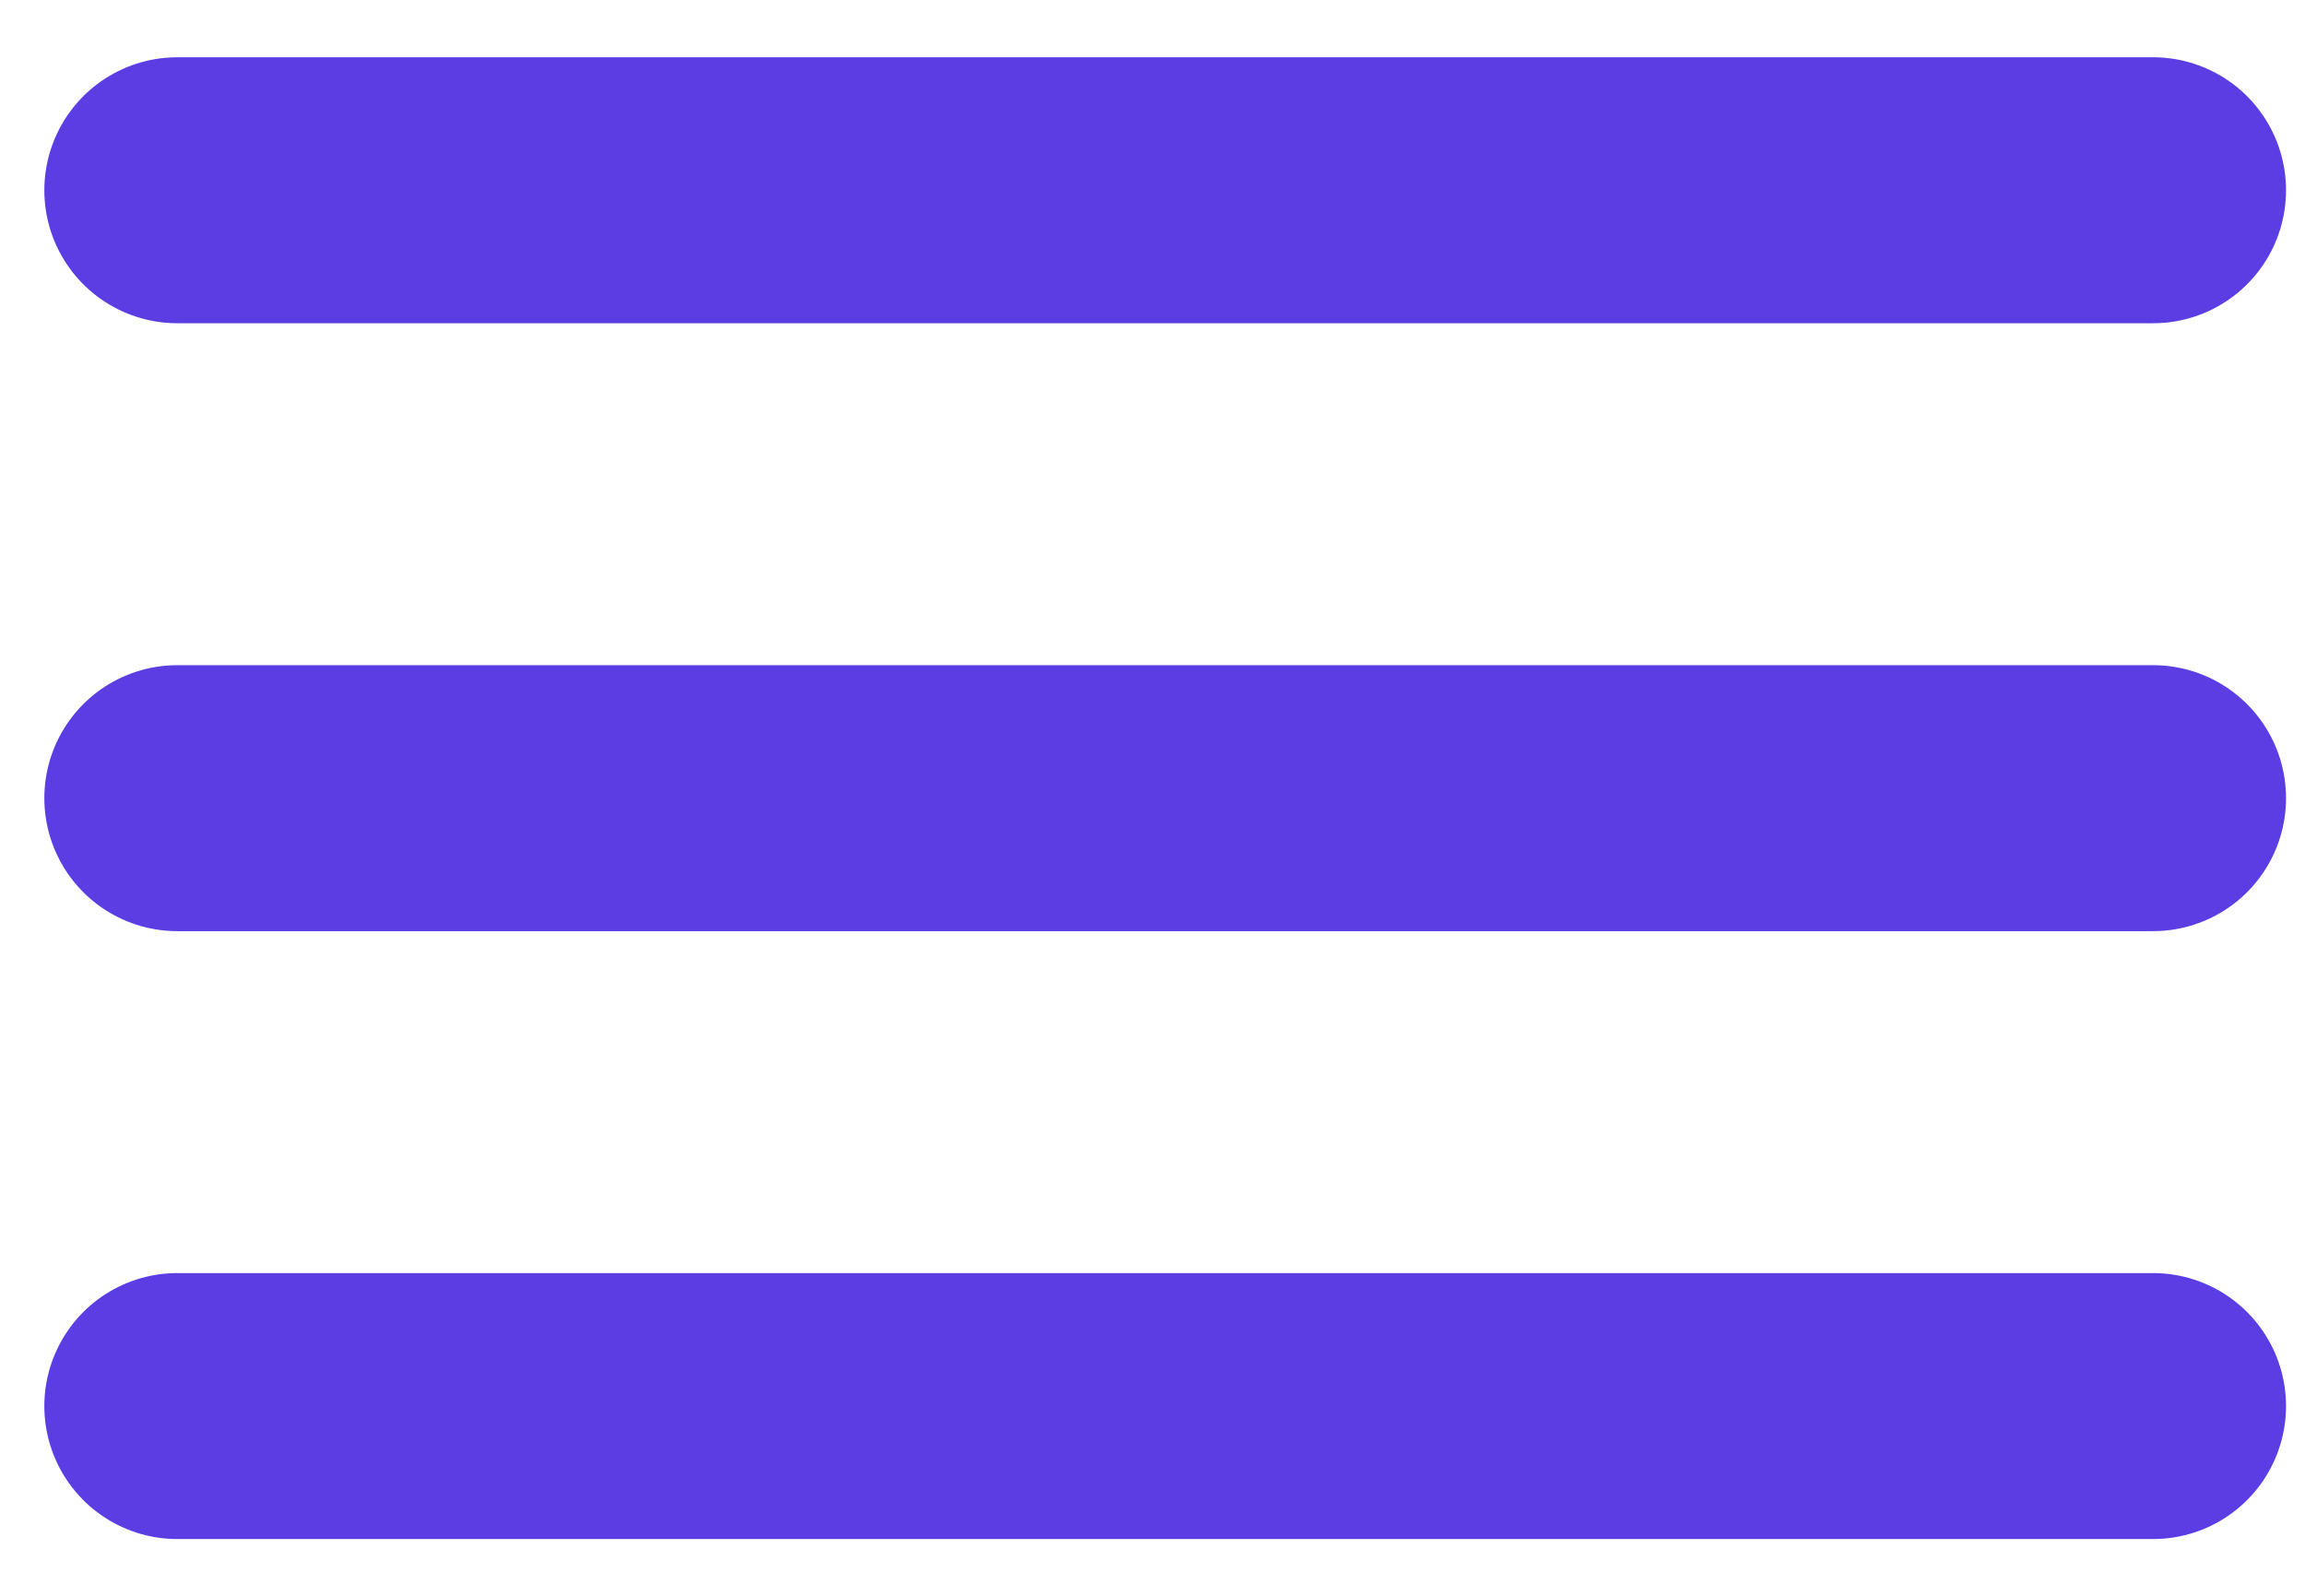
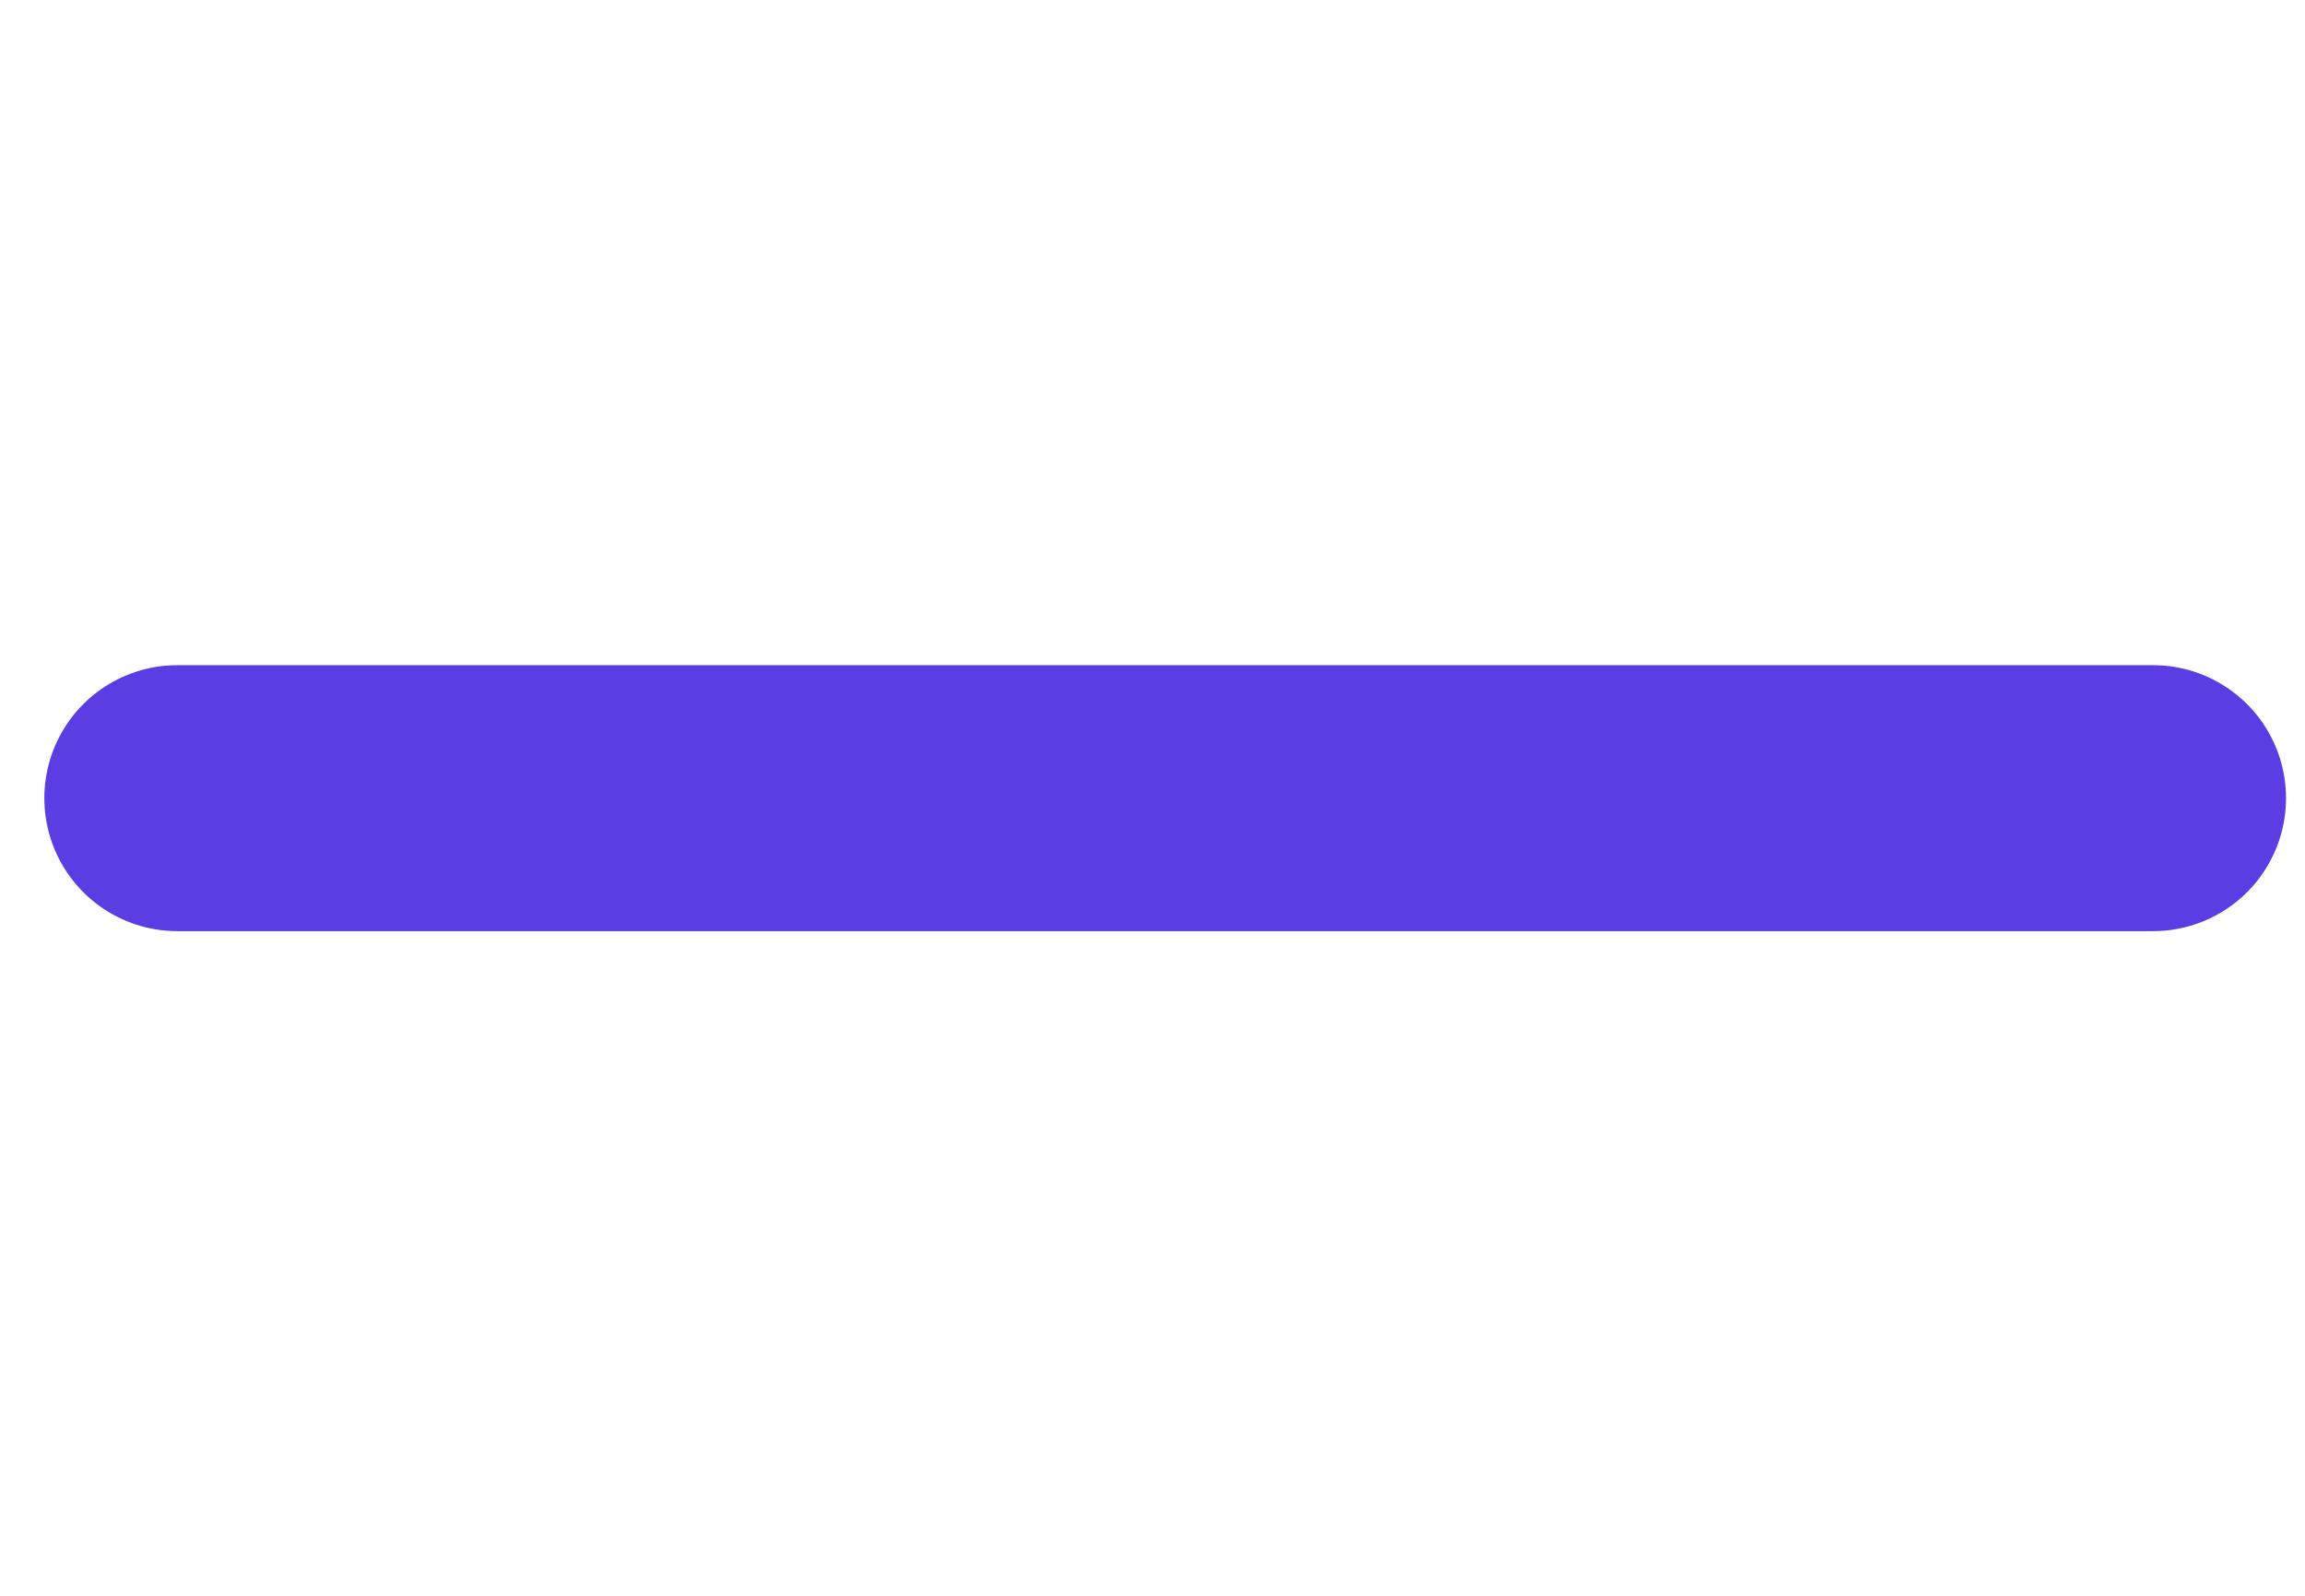
<svg xmlns="http://www.w3.org/2000/svg" width="26" height="18" viewBox="0 0 26 18" fill="none">
-   <path d="M2 15.86H24.286" stroke="#5B3DE3" stroke-width="3" stroke-linecap="round" stroke-linejoin="round" />
  <path d="M2 9.003H24.286" stroke="#5B3DE3" stroke-width="3" stroke-linecap="round" stroke-linejoin="round" />
-   <path d="M2 2.146H24.286" stroke="#5B3DE3" stroke-width="3" stroke-linecap="round" stroke-linejoin="round" />
</svg>